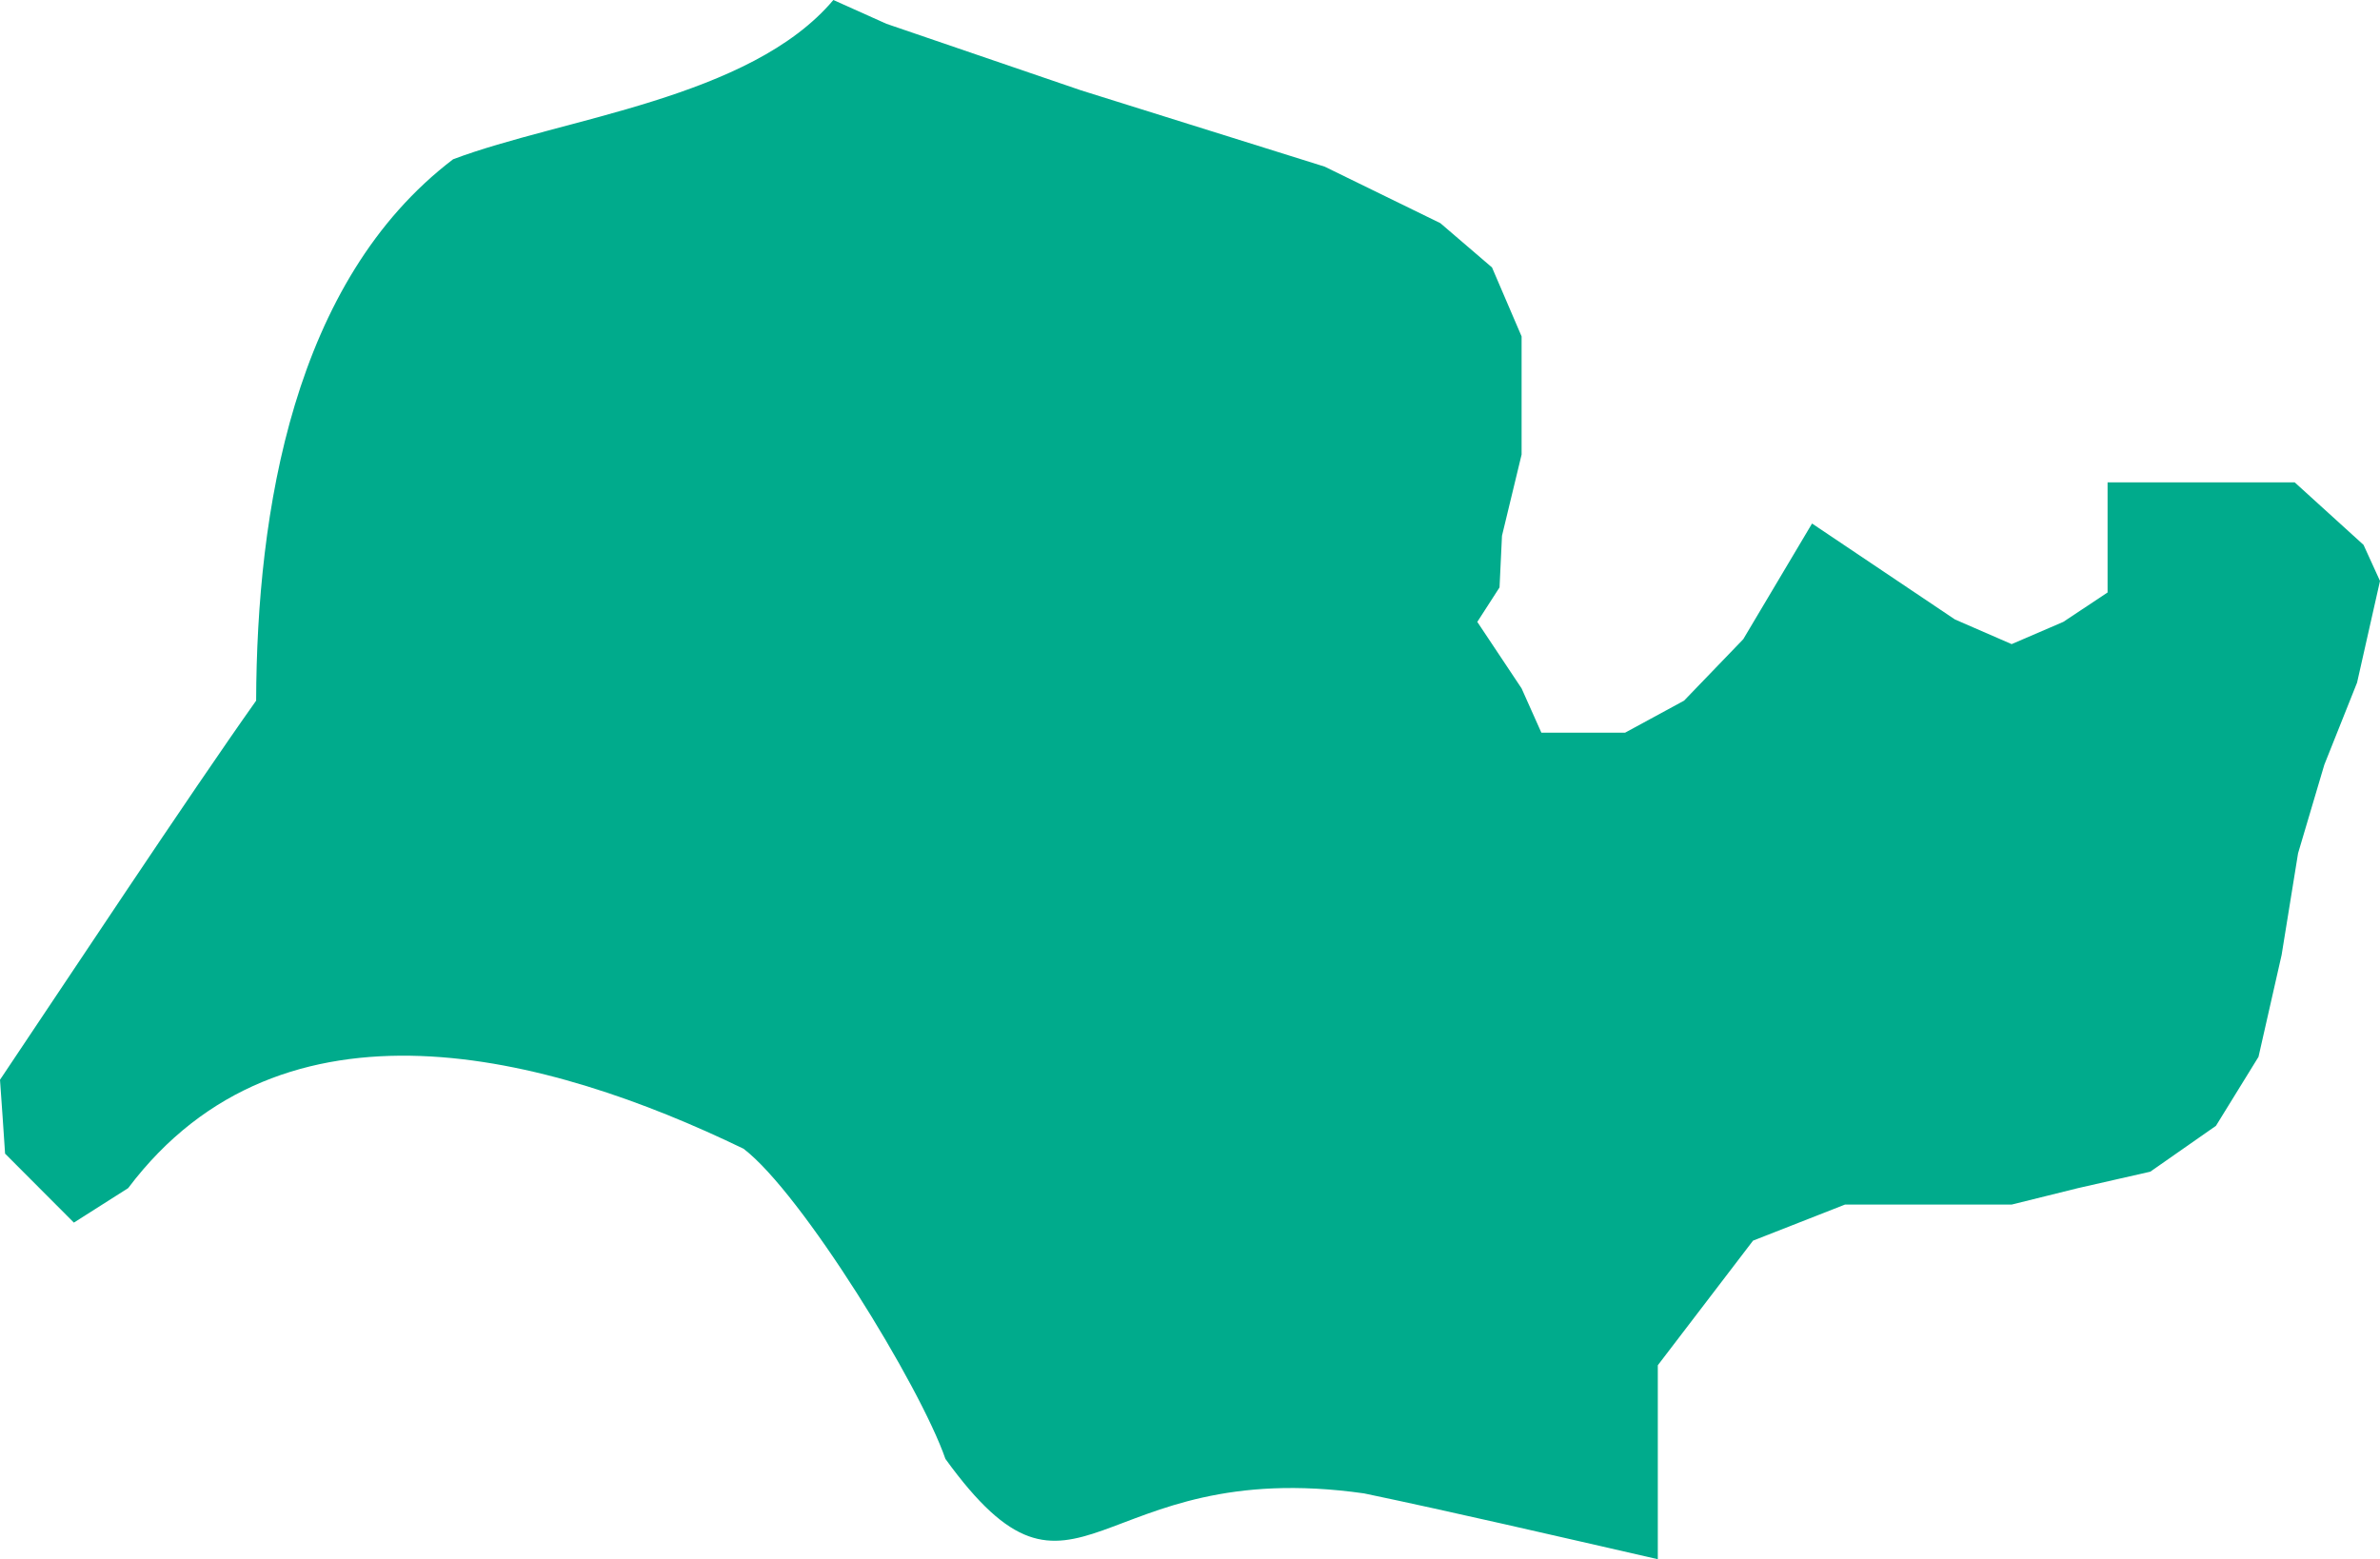
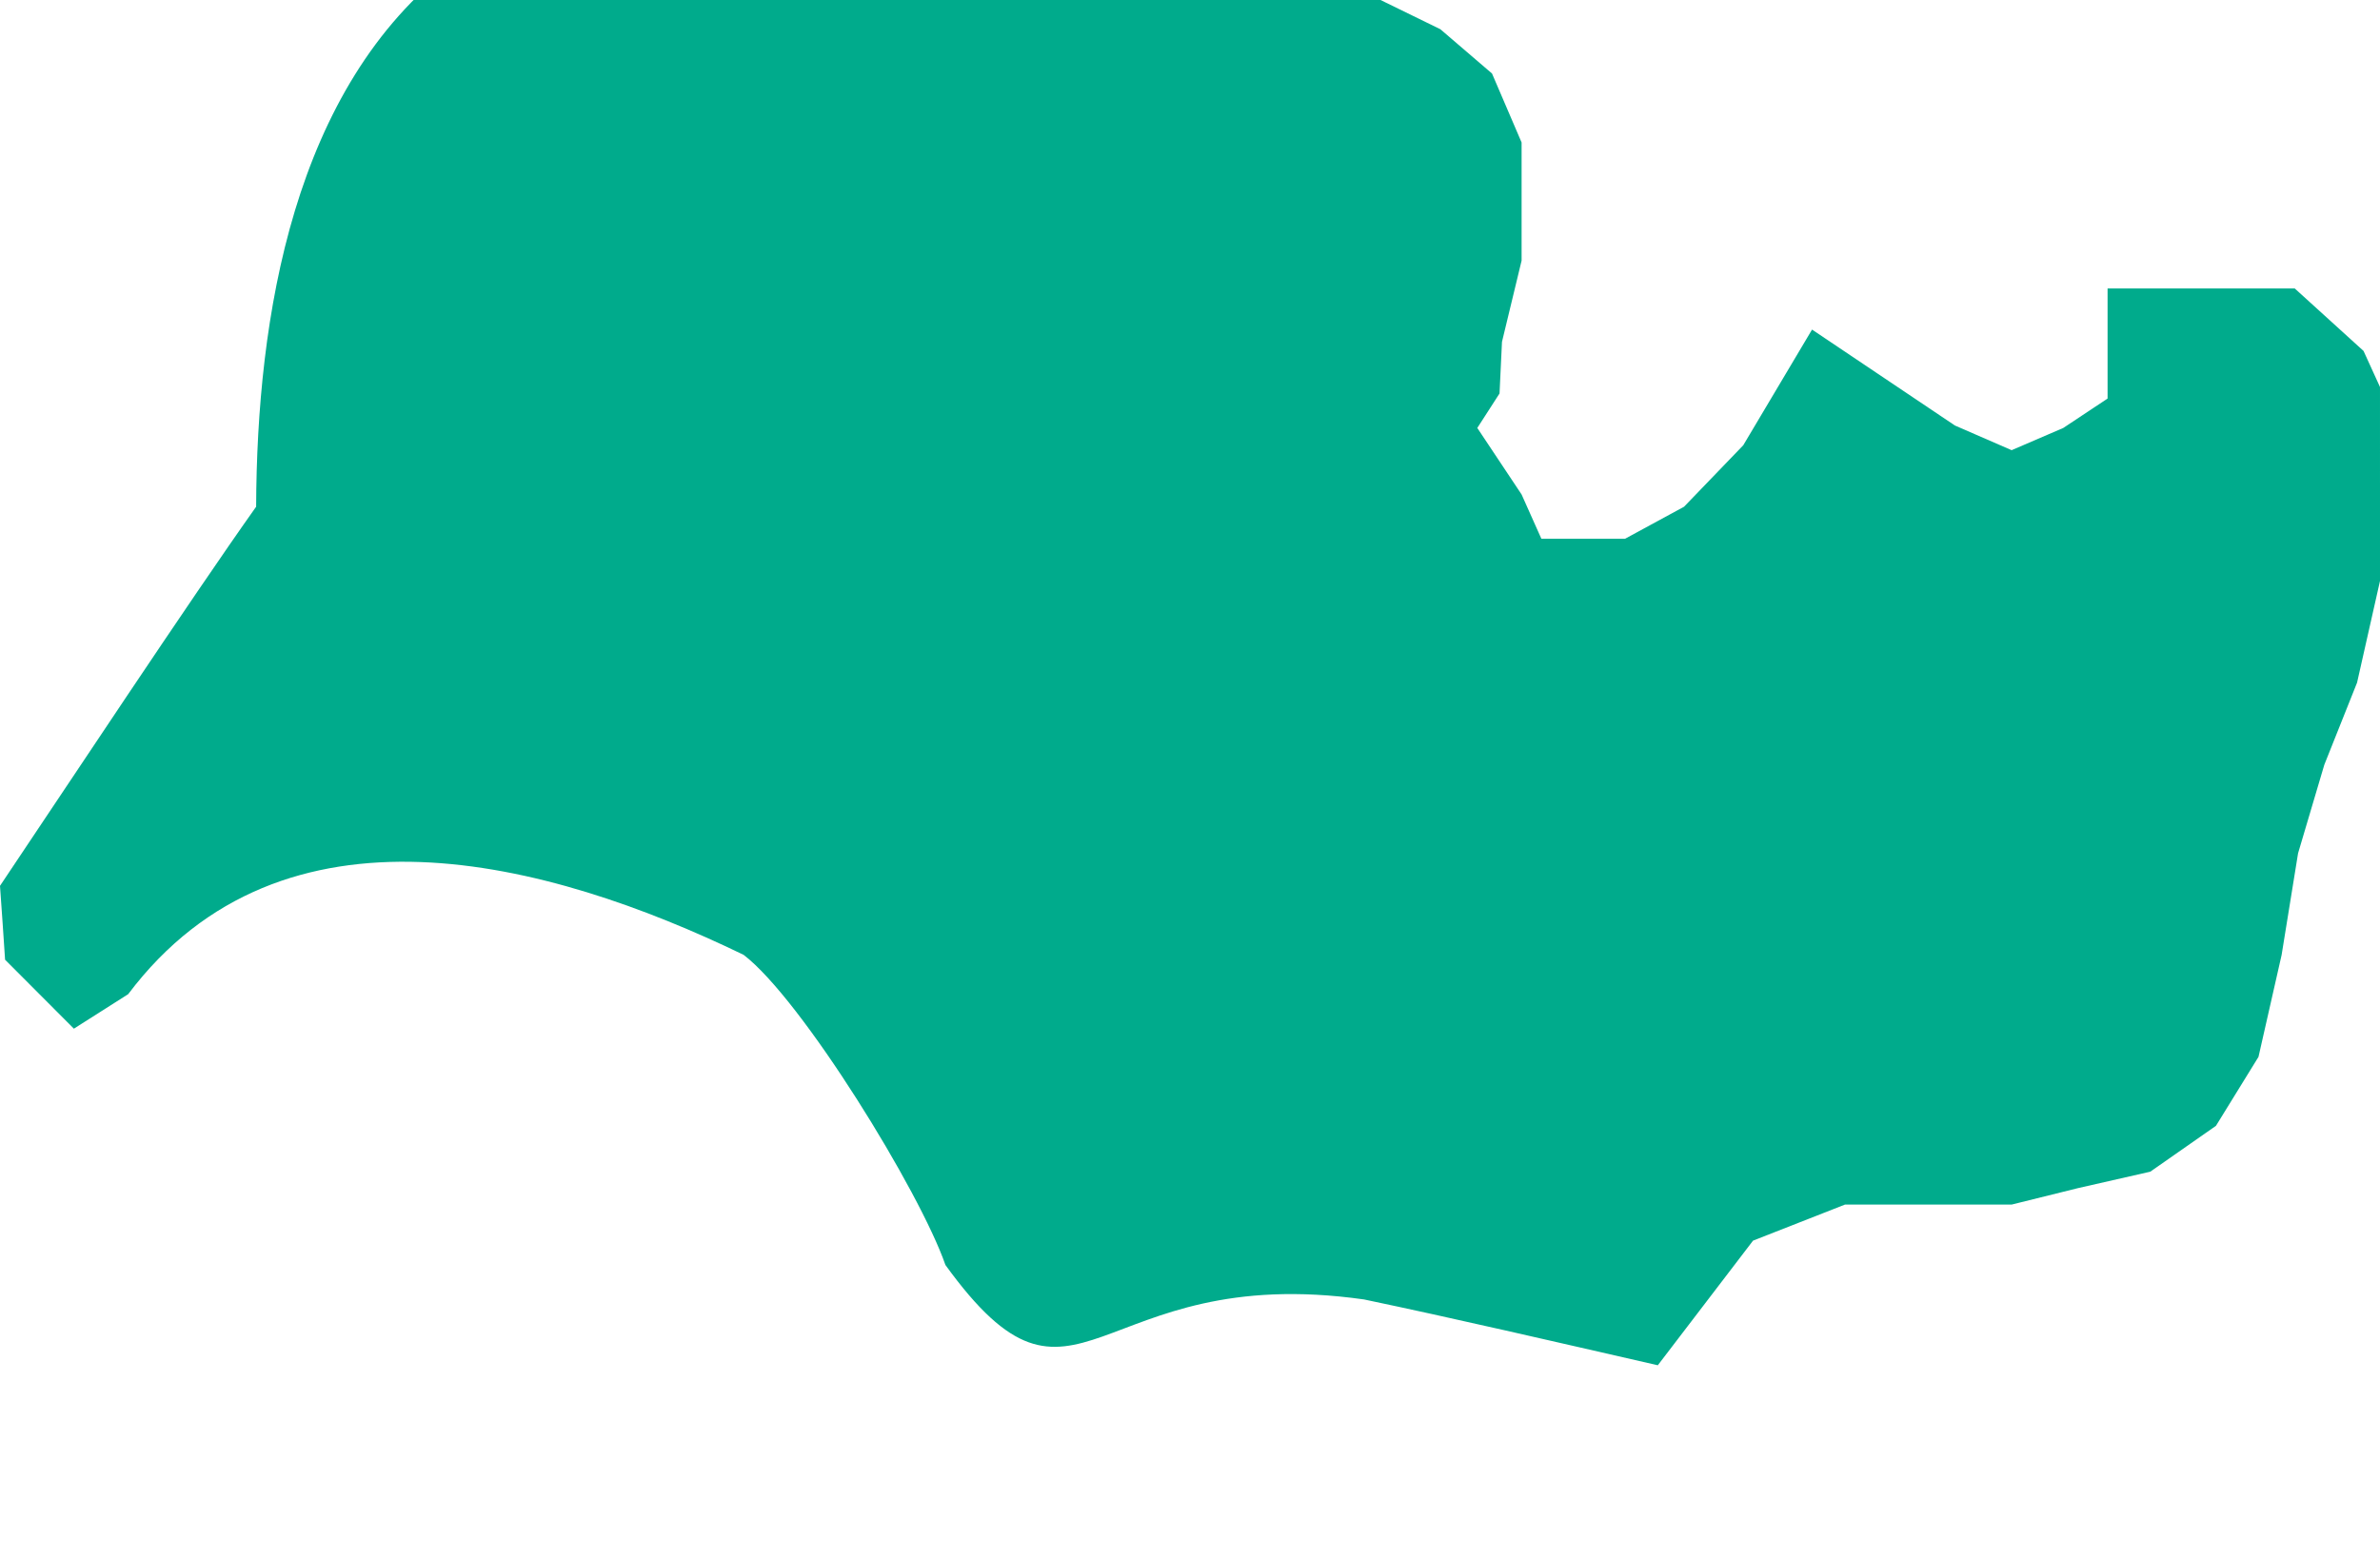
<svg xmlns="http://www.w3.org/2000/svg" viewBox="0 0 135.94 89.08">
  <defs>
    <style>.d{fill:#00ab8c;}</style>
  </defs>
  <g id="a" />
  <g id="b">
    <g id="c">
-       <path class="d" d="M135.94,33.19l-1.31,5.81-1.87,4.69-1.5,5.06-.94,5.81-1.32,5.82-2.43,3.94-3.75,2.62-4.13,.94-3.79,.94h-9.52l-5.25,2.06-5.44,7.12v11.08c-5.95-1.36-11.67-2.69-16.78-3.76-15.51-2.2-16.34,8.5-23.91-1.97-1.45-4.19-8.21-15.19-11.53-17.72-11.16-5.4-26.32-9.48-35.15,2.25l-3.1,1.97-3.93-3.94s-.28-4.22-.29-4.22c3.65-5.44,10.85-16.33,14.63-21.66,.04-10.8,2.11-23.97,11.25-30.93,6.23-2.35,16.97-3.46,21.72-9.1l3.03,1.36,11.11,3.8,13.92,4.36,6.61,3.23,2.95,2.53,1.69,3.94v6.75l-1.12,4.64-.14,2.95-1.27,1.97,2.53,3.8,1.13,2.53h4.78l3.37-1.83,3.38-3.51,3.93-6.61,8.16,5.48,3.24,1.41,2.95-1.27,2.53-1.68v-6.29h10.69l3.93,3.57,.94,2.06Z" />
+       <path class="d" d="M135.94,33.19l-1.31,5.81-1.87,4.69-1.5,5.06-.94,5.81-1.32,5.82-2.43,3.94-3.75,2.62-4.13,.94-3.79,.94h-9.52l-5.25,2.06-5.44,7.12c-5.95-1.36-11.67-2.69-16.78-3.76-15.51-2.2-16.34,8.5-23.91-1.97-1.45-4.19-8.21-15.19-11.53-17.72-11.16-5.4-26.32-9.48-35.15,2.25l-3.1,1.97-3.93-3.94s-.28-4.22-.29-4.22c3.65-5.44,10.85-16.33,14.63-21.66,.04-10.8,2.11-23.97,11.25-30.93,6.23-2.35,16.97-3.46,21.72-9.1l3.03,1.36,11.11,3.8,13.92,4.36,6.61,3.23,2.95,2.53,1.69,3.94v6.75l-1.12,4.64-.14,2.95-1.27,1.97,2.53,3.8,1.13,2.53h4.78l3.37-1.83,3.38-3.51,3.93-6.61,8.16,5.48,3.24,1.41,2.95-1.27,2.53-1.68v-6.29h10.69l3.93,3.57,.94,2.06Z" />
    </g>
  </g>
</svg>